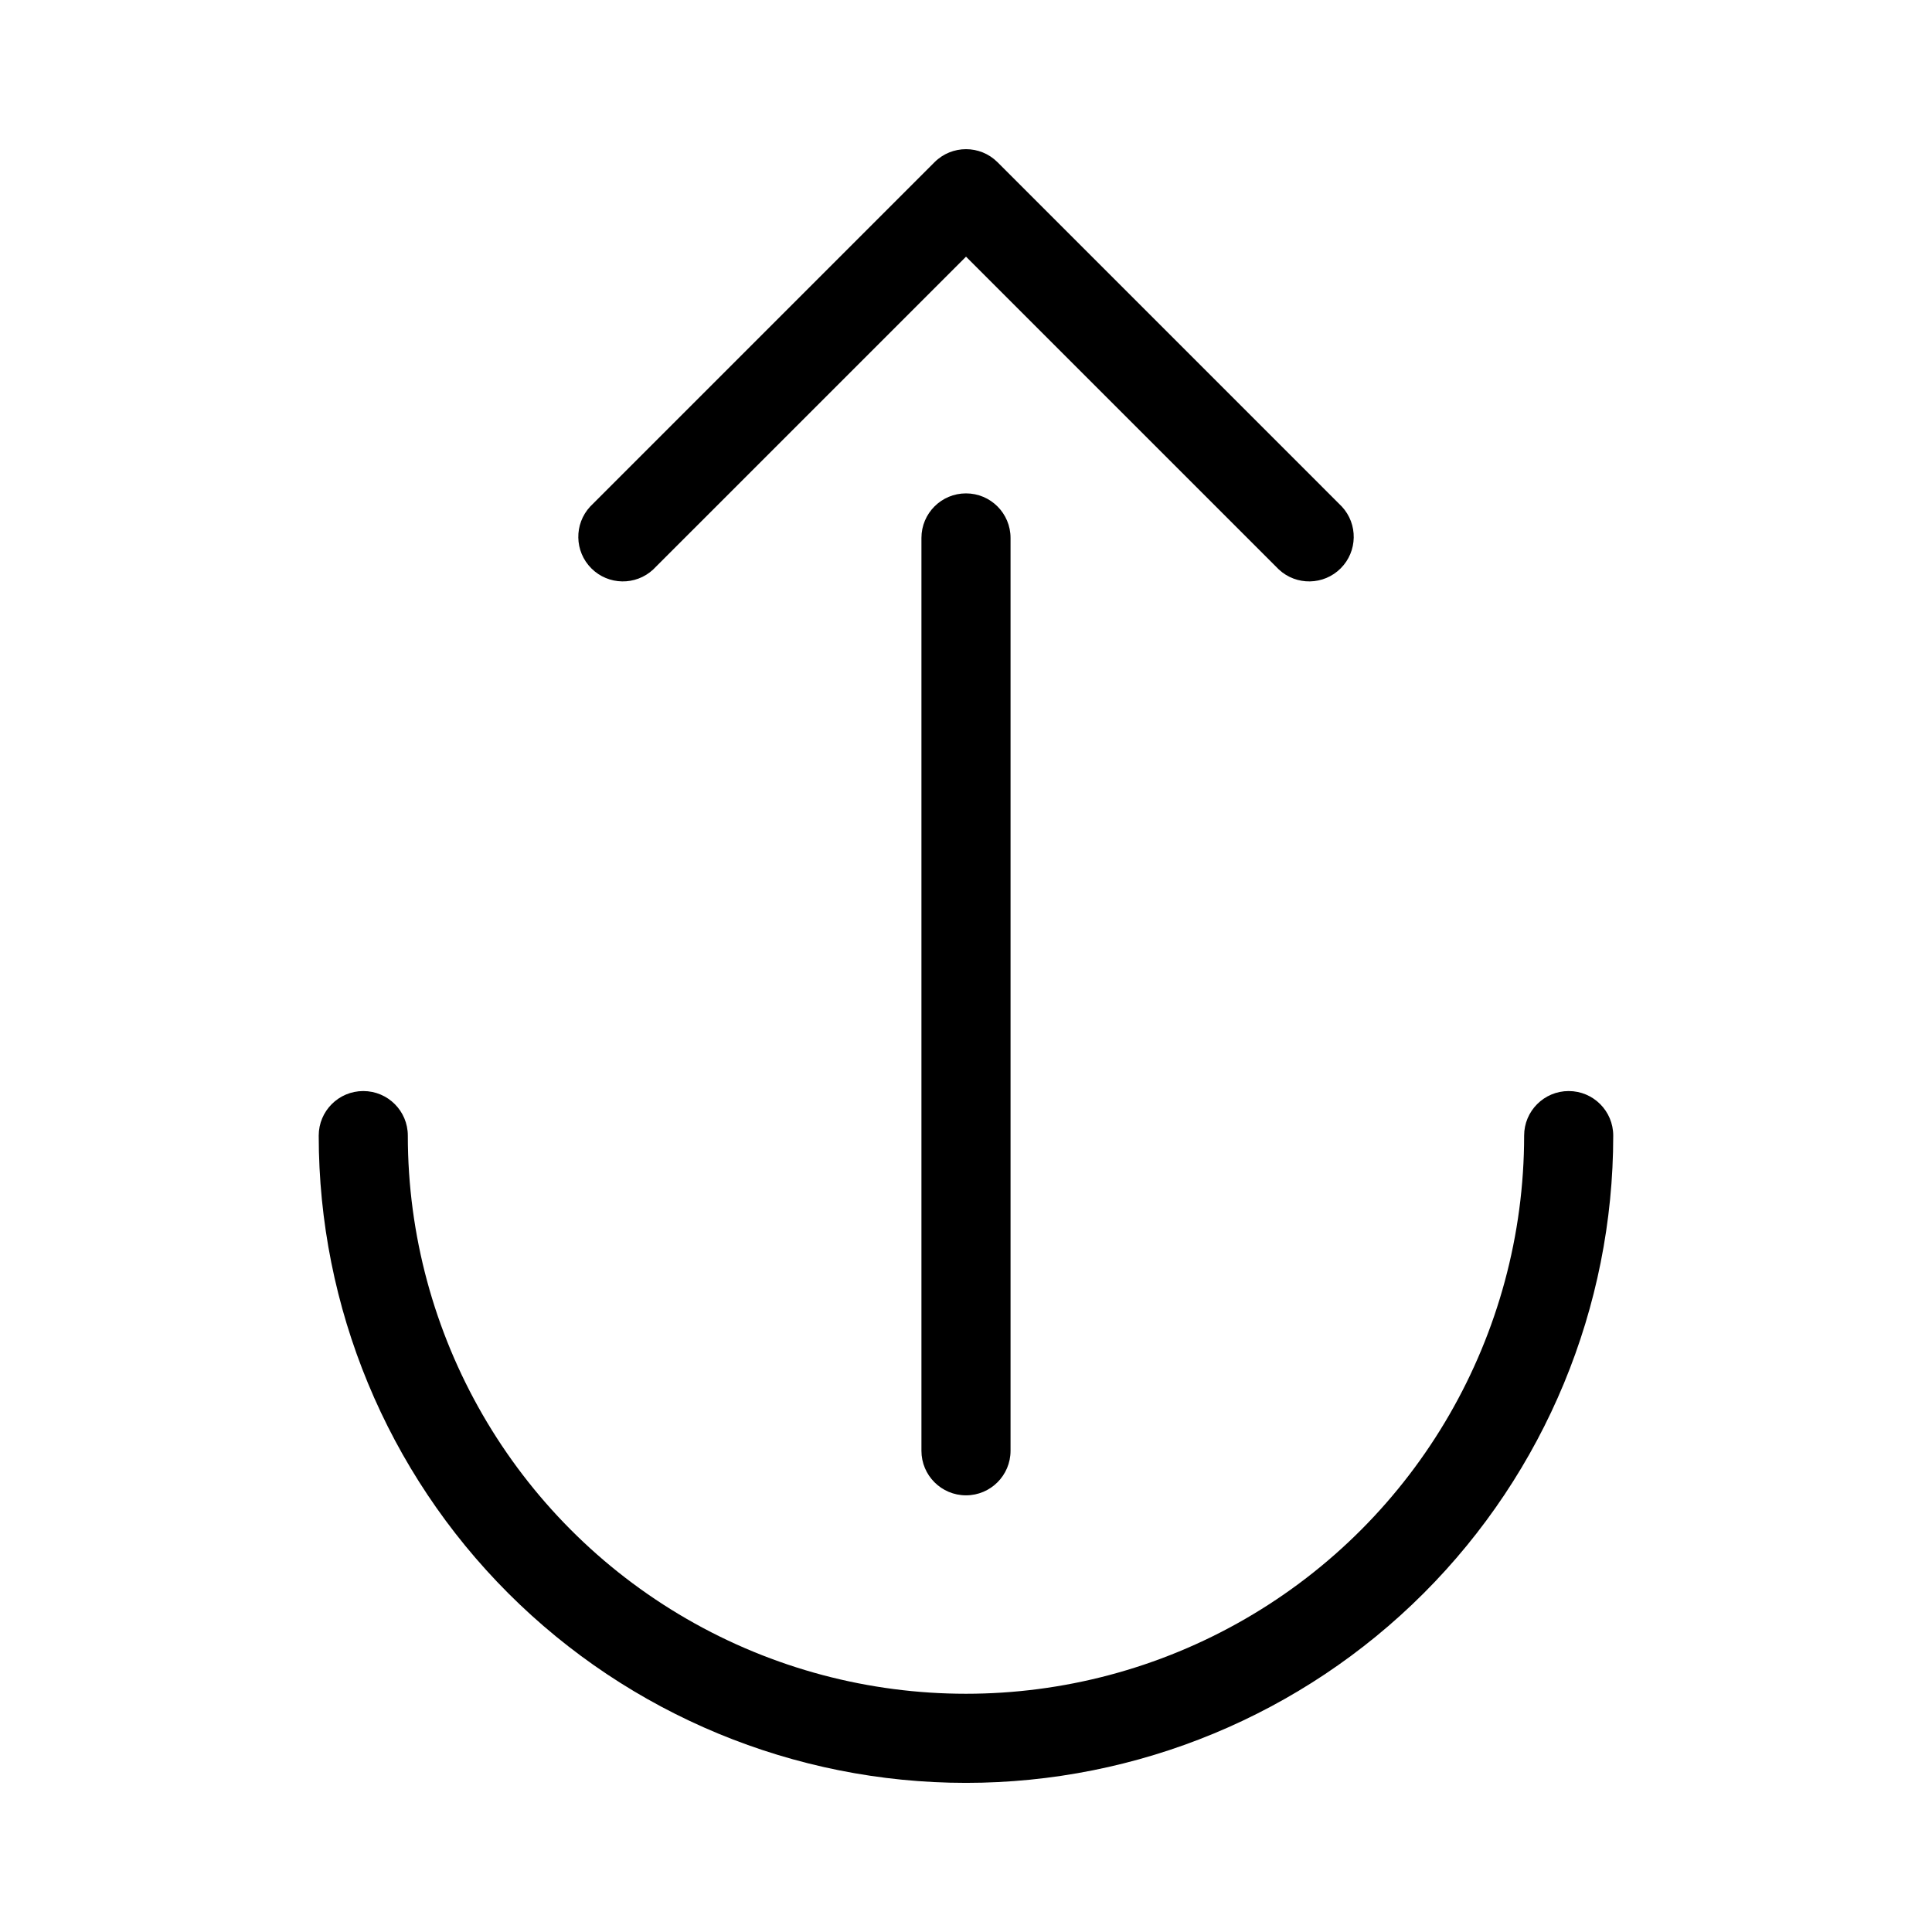
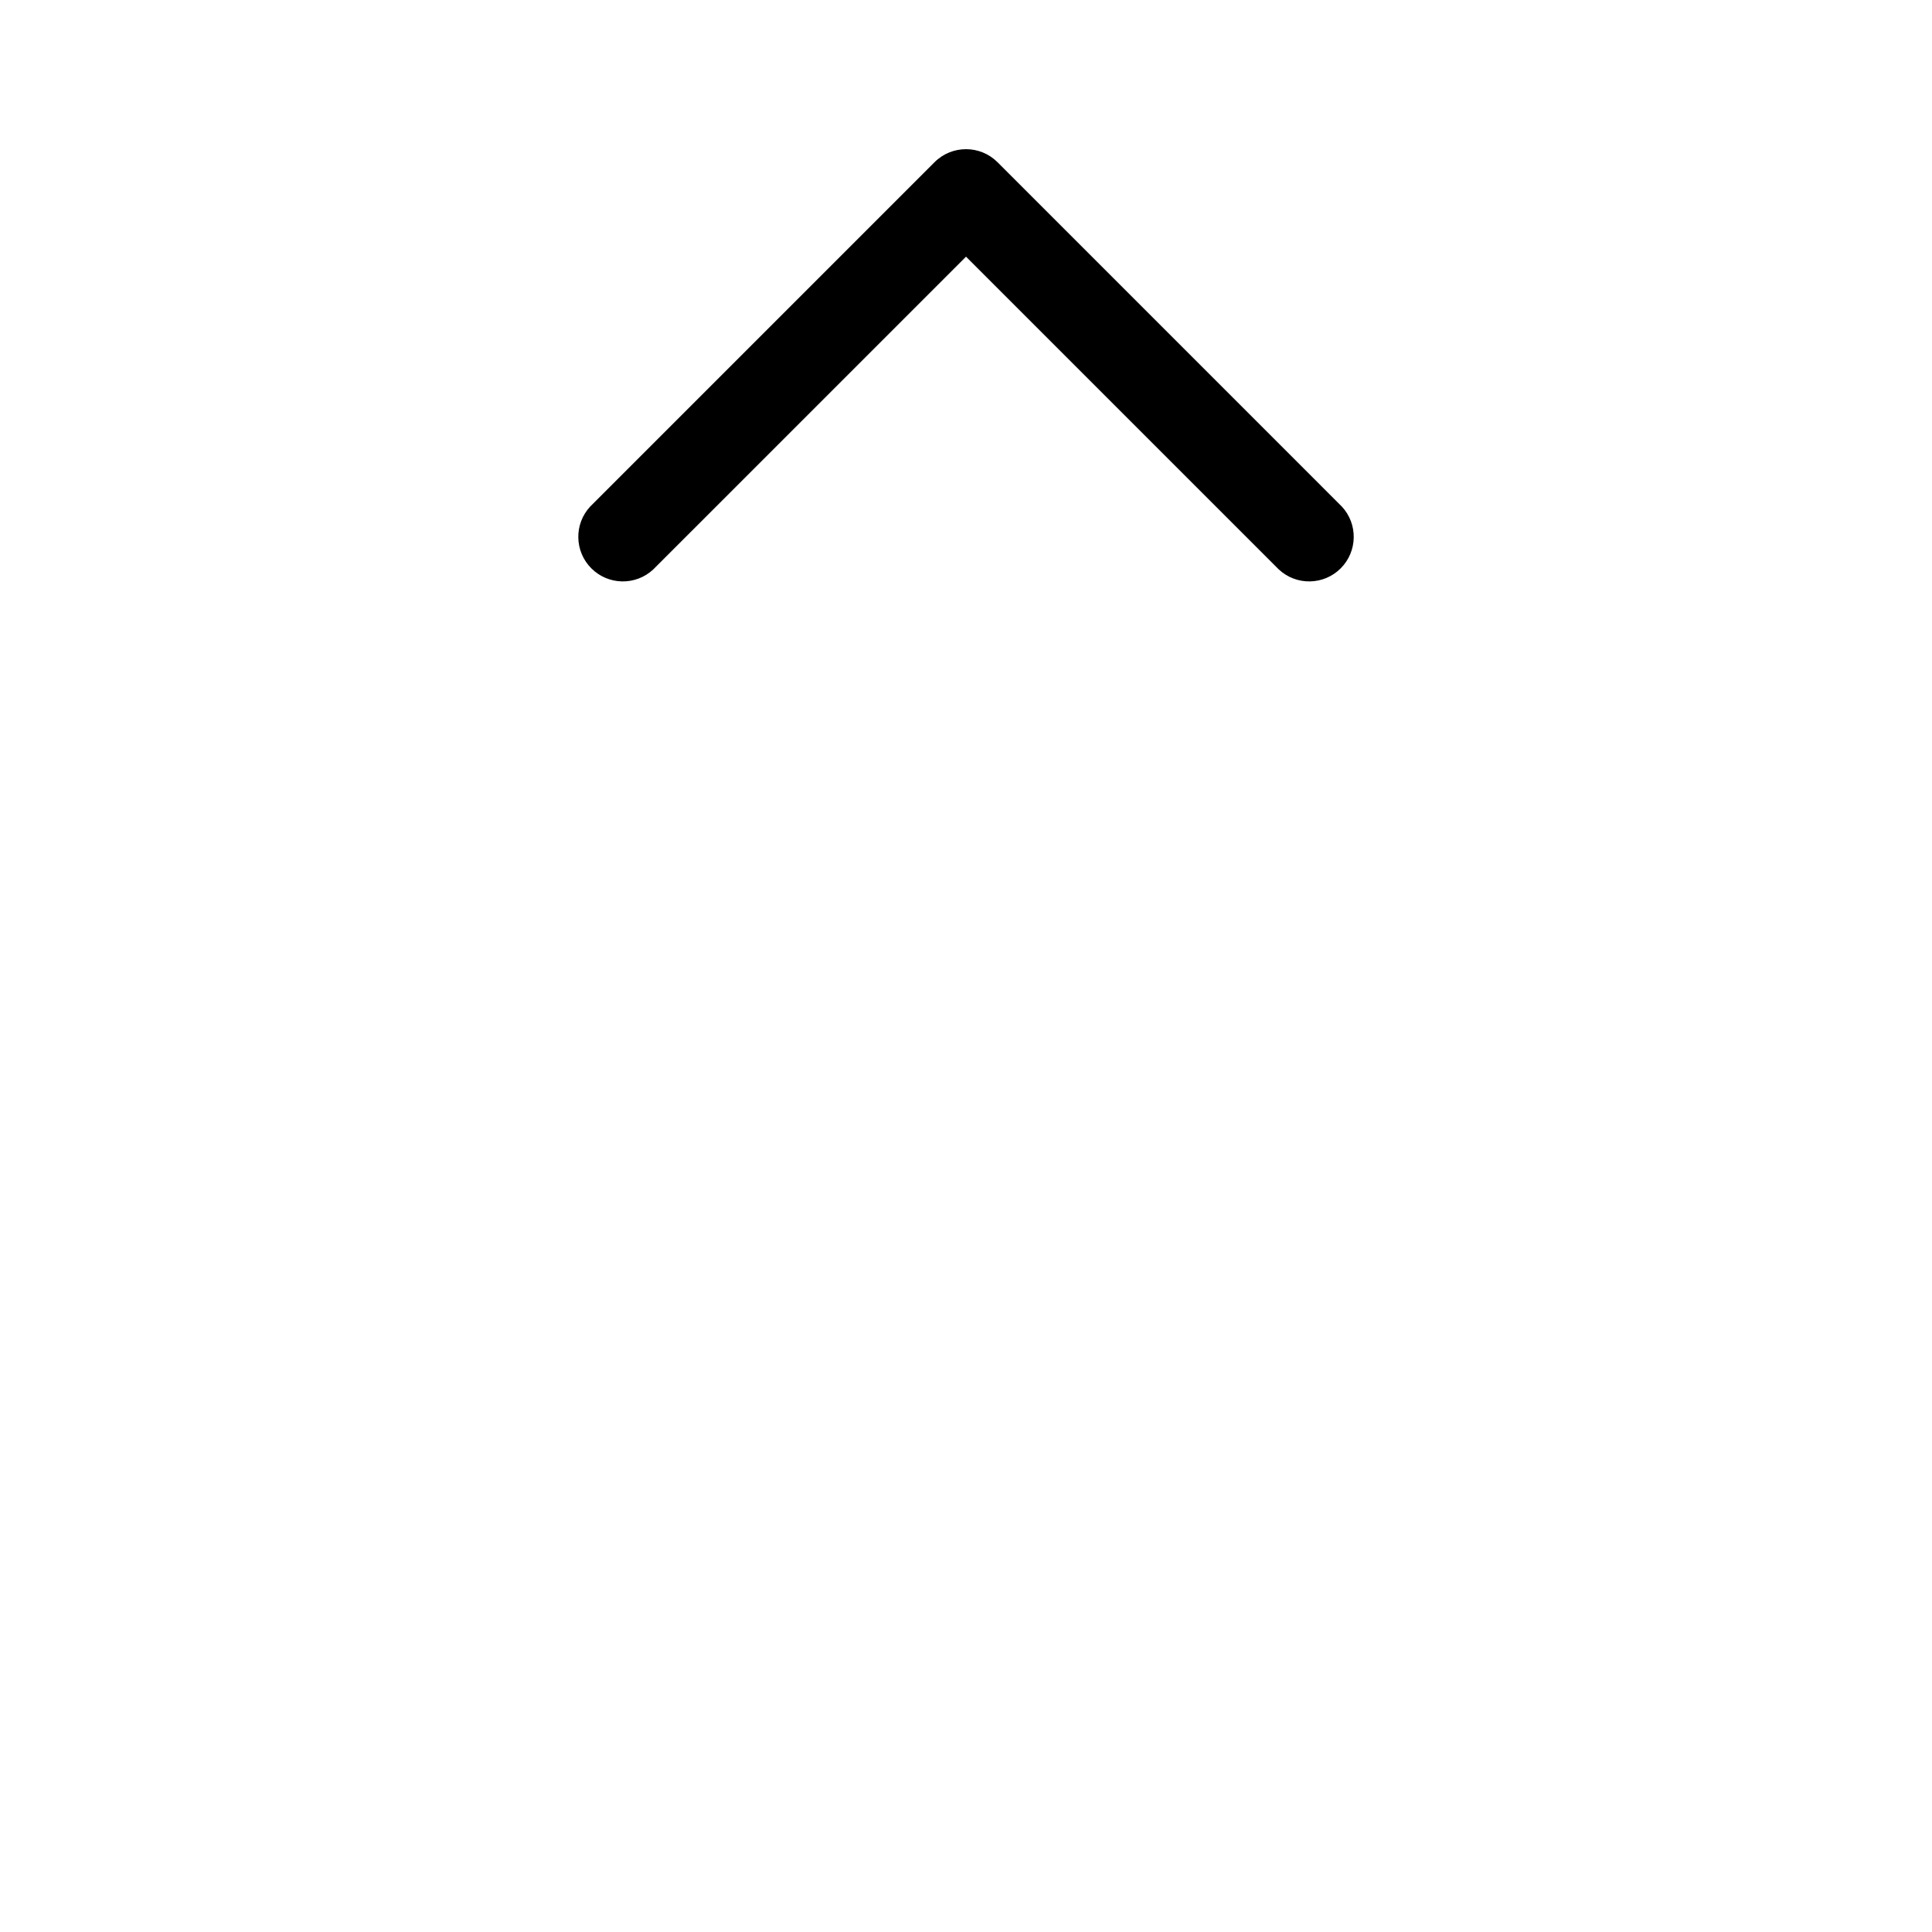
<svg xmlns="http://www.w3.org/2000/svg" fill="#000000" width="800px" height="800px" version="1.1" viewBox="144 144 512 512">
  <g>
-     <path d="m559.72 433.14c-6.523 0-11.809 5.285-11.809 11.809 0 52.844-28.191 101.68-73.957 128.1s-102.15 26.422-147.92 0c-45.762-26.422-73.957-75.254-73.957-128.1 0-6.523-5.285-11.809-11.809-11.809-6.519 0-11.805 5.285-11.805 11.809 0 45.492 18.07 89.121 50.238 121.29s75.797 50.242 121.29 50.242c45.492 0 89.121-18.074 121.29-50.242 32.168-32.168 50.242-75.797 50.242-121.29 0-6.523-5.289-11.809-11.809-11.809z" />
-     <path d="m388.19 286.56v241.91c0 6.523 5.285 11.809 11.809 11.809 6.519 0 11.805-5.285 11.805-11.809v-241.91c0-6.519-5.285-11.809-11.805-11.809-6.523 0-11.809 5.289-11.809 11.809z" />
    <path d="m317.11 294.91 82.895-82.891 82.891 82.891c4.652 4.336 11.902 4.207 16.398-0.289 4.496-4.496 4.625-11.746 0.289-16.398l-91.234-91.238c-4.609-4.602-12.078-4.602-16.691 0l-91.234 91.238c-4.336 4.652-4.207 11.902 0.289 16.398 4.496 4.496 11.746 4.625 16.398 0.289z" />
  </g>
</svg>